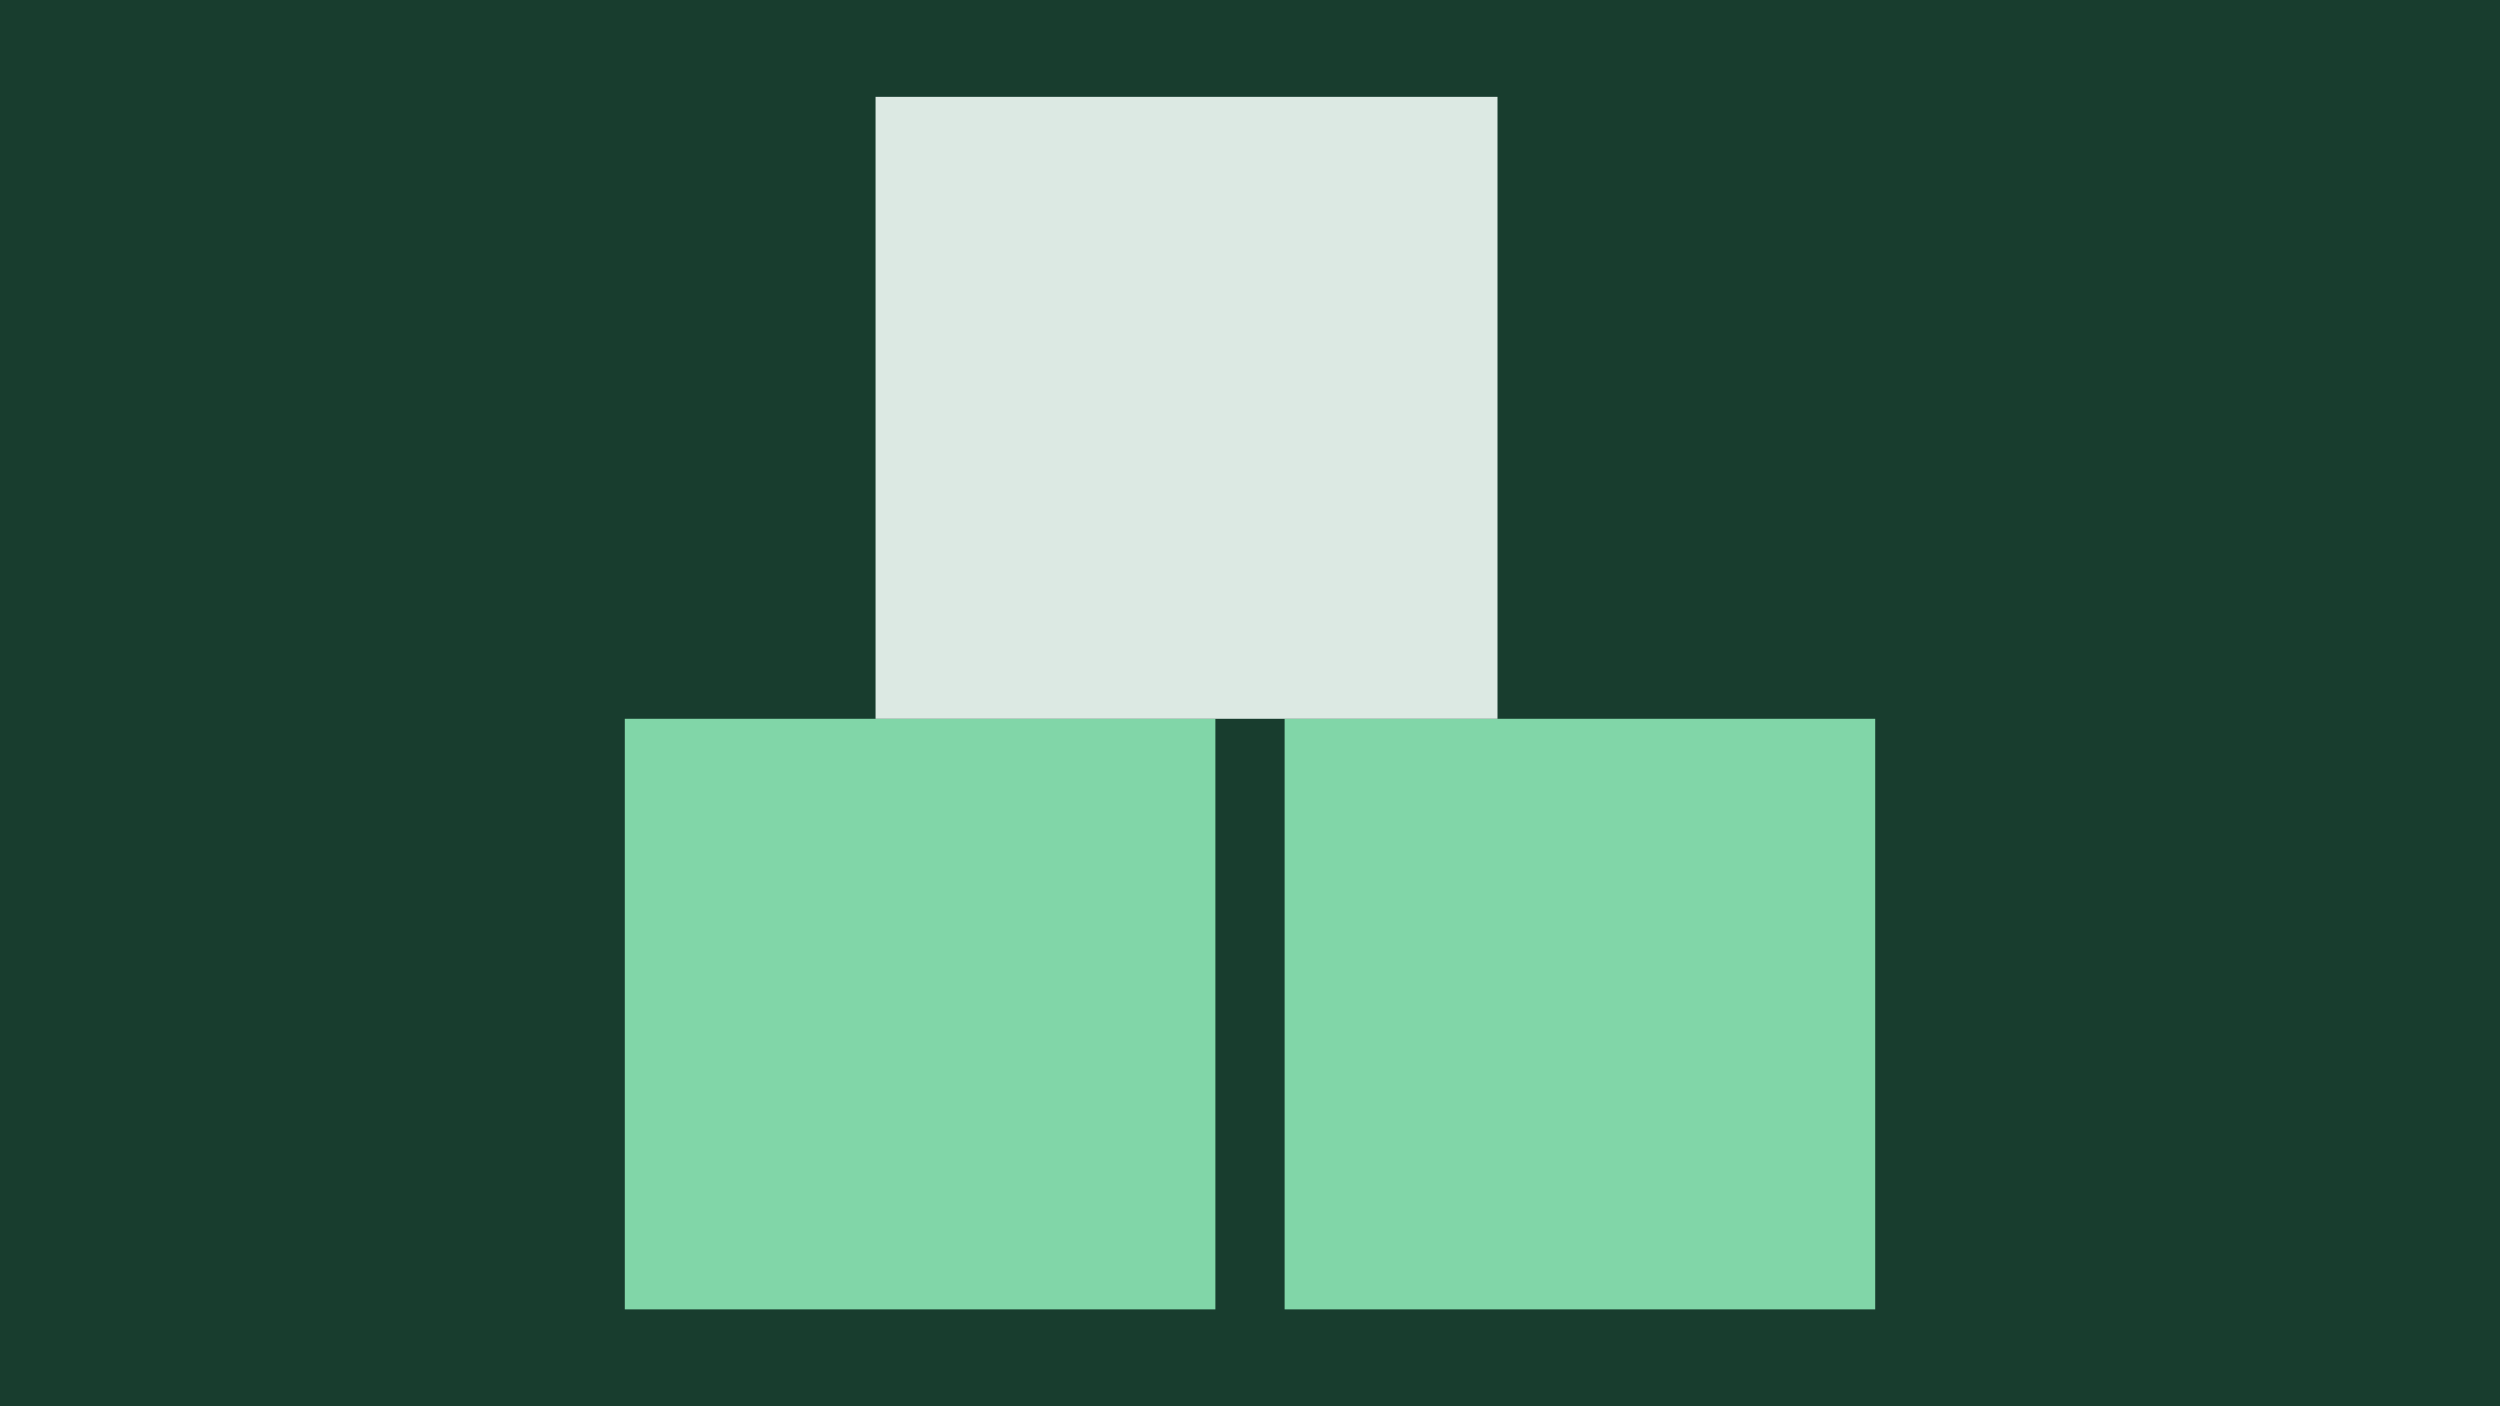
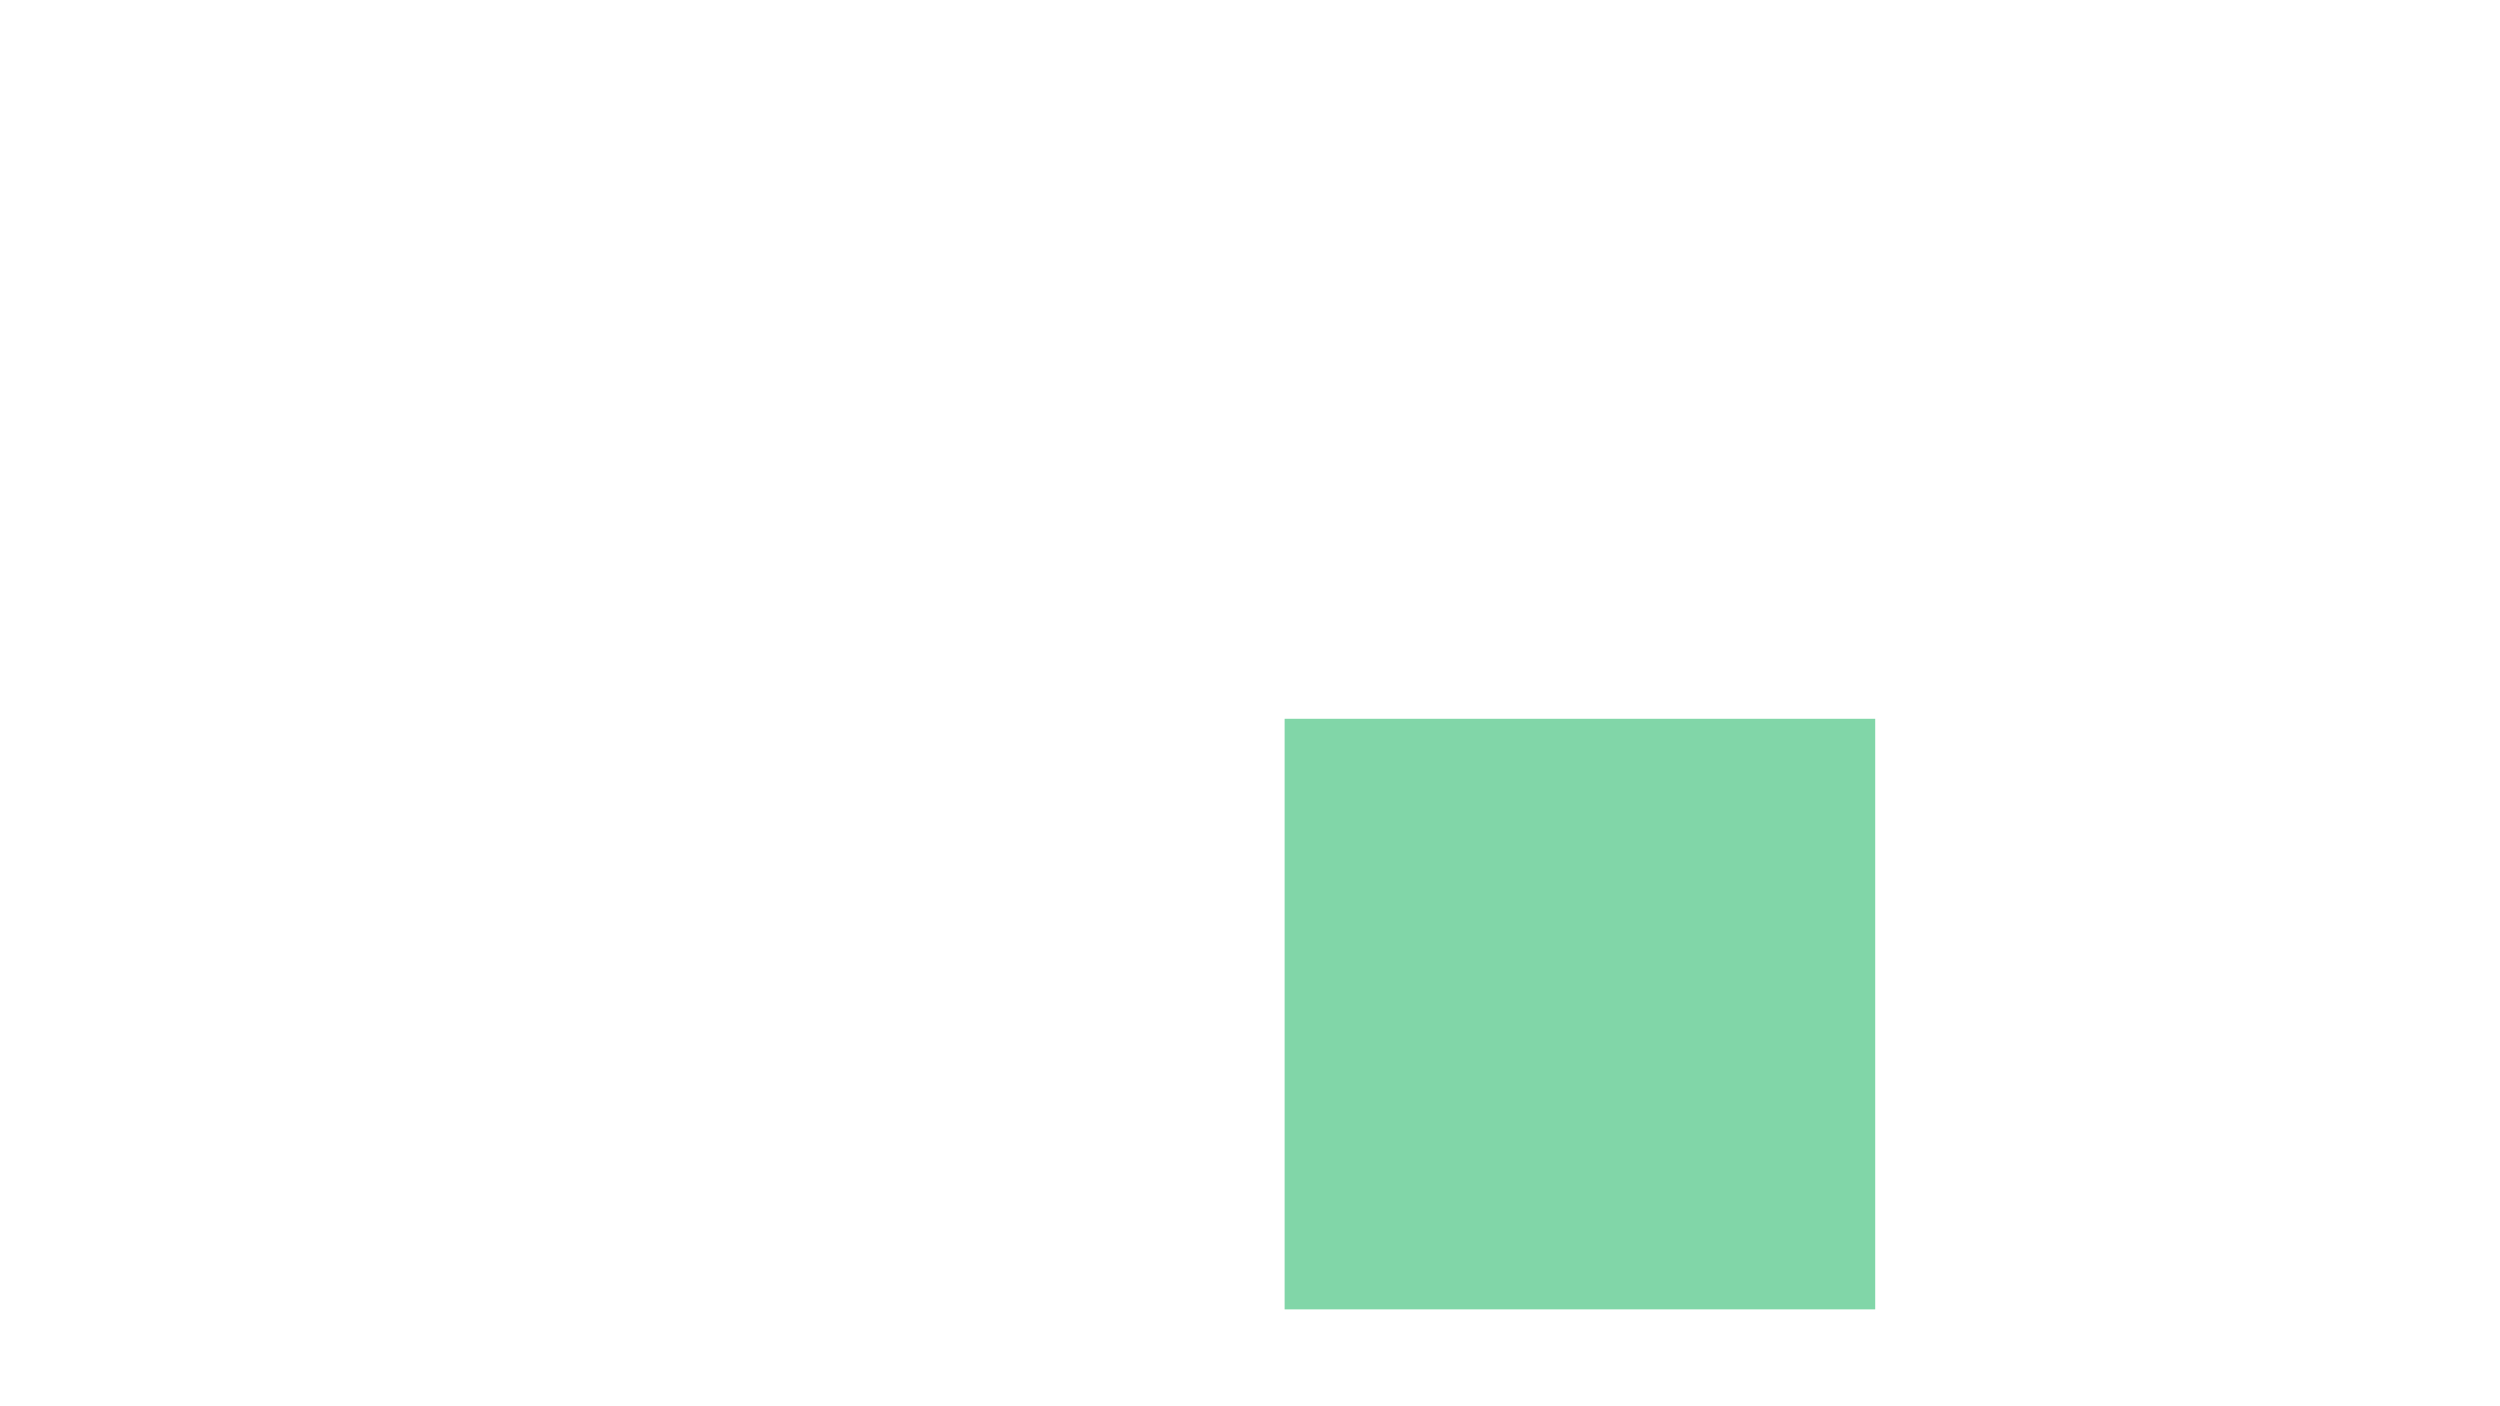
<svg xmlns="http://www.w3.org/2000/svg" id="Lager_1" data-name="Lager 1" viewBox="0 0 720 405">
  <defs>
    <style>.cls-1{fill:#183d2e;}.cls-2{fill:#81d6a8;}.cls-3{fill:#dce9e3;}</style>
  </defs>
-   <rect class="cls-1" width="720" height="405" />
-   <rect class="cls-2" x="179.94" y="207.01" width="170.09" height="170.09" />
  <rect class="cls-2" x="369.97" y="207.01" width="170.09" height="170.09" />
-   <rect class="cls-3" x="252.16" y="27.89" width="179.12" height="179.12" />
</svg>